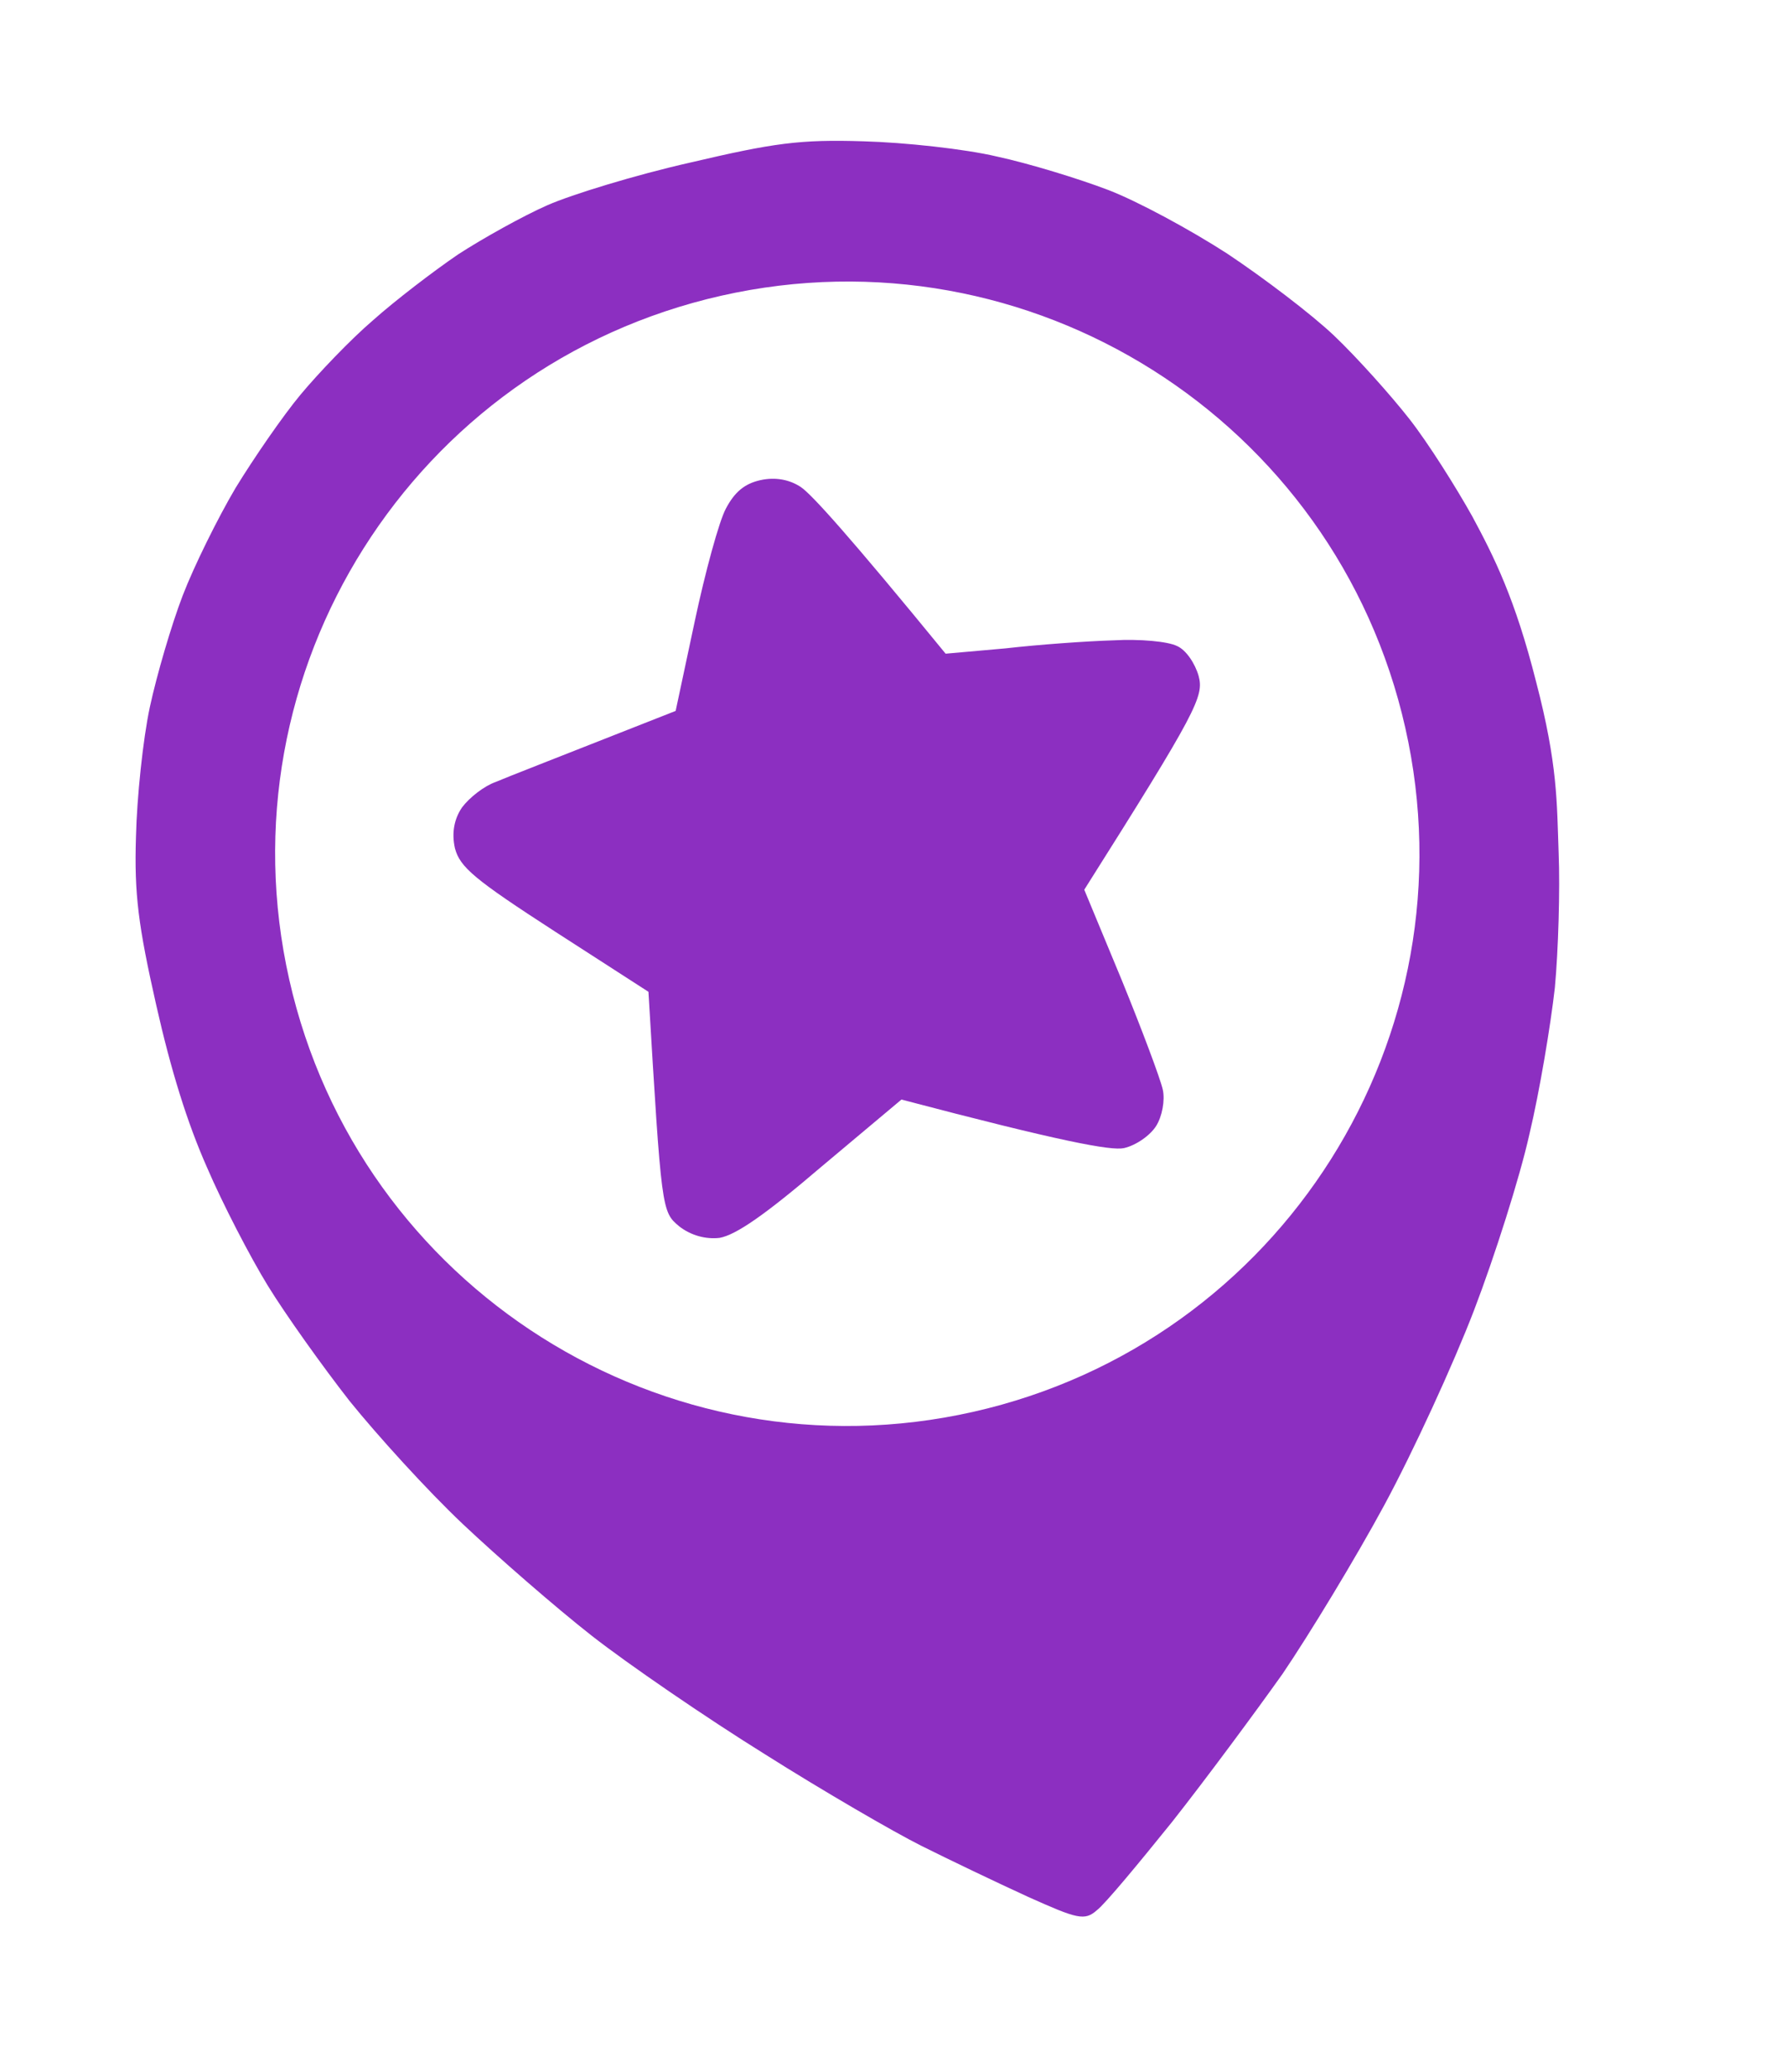
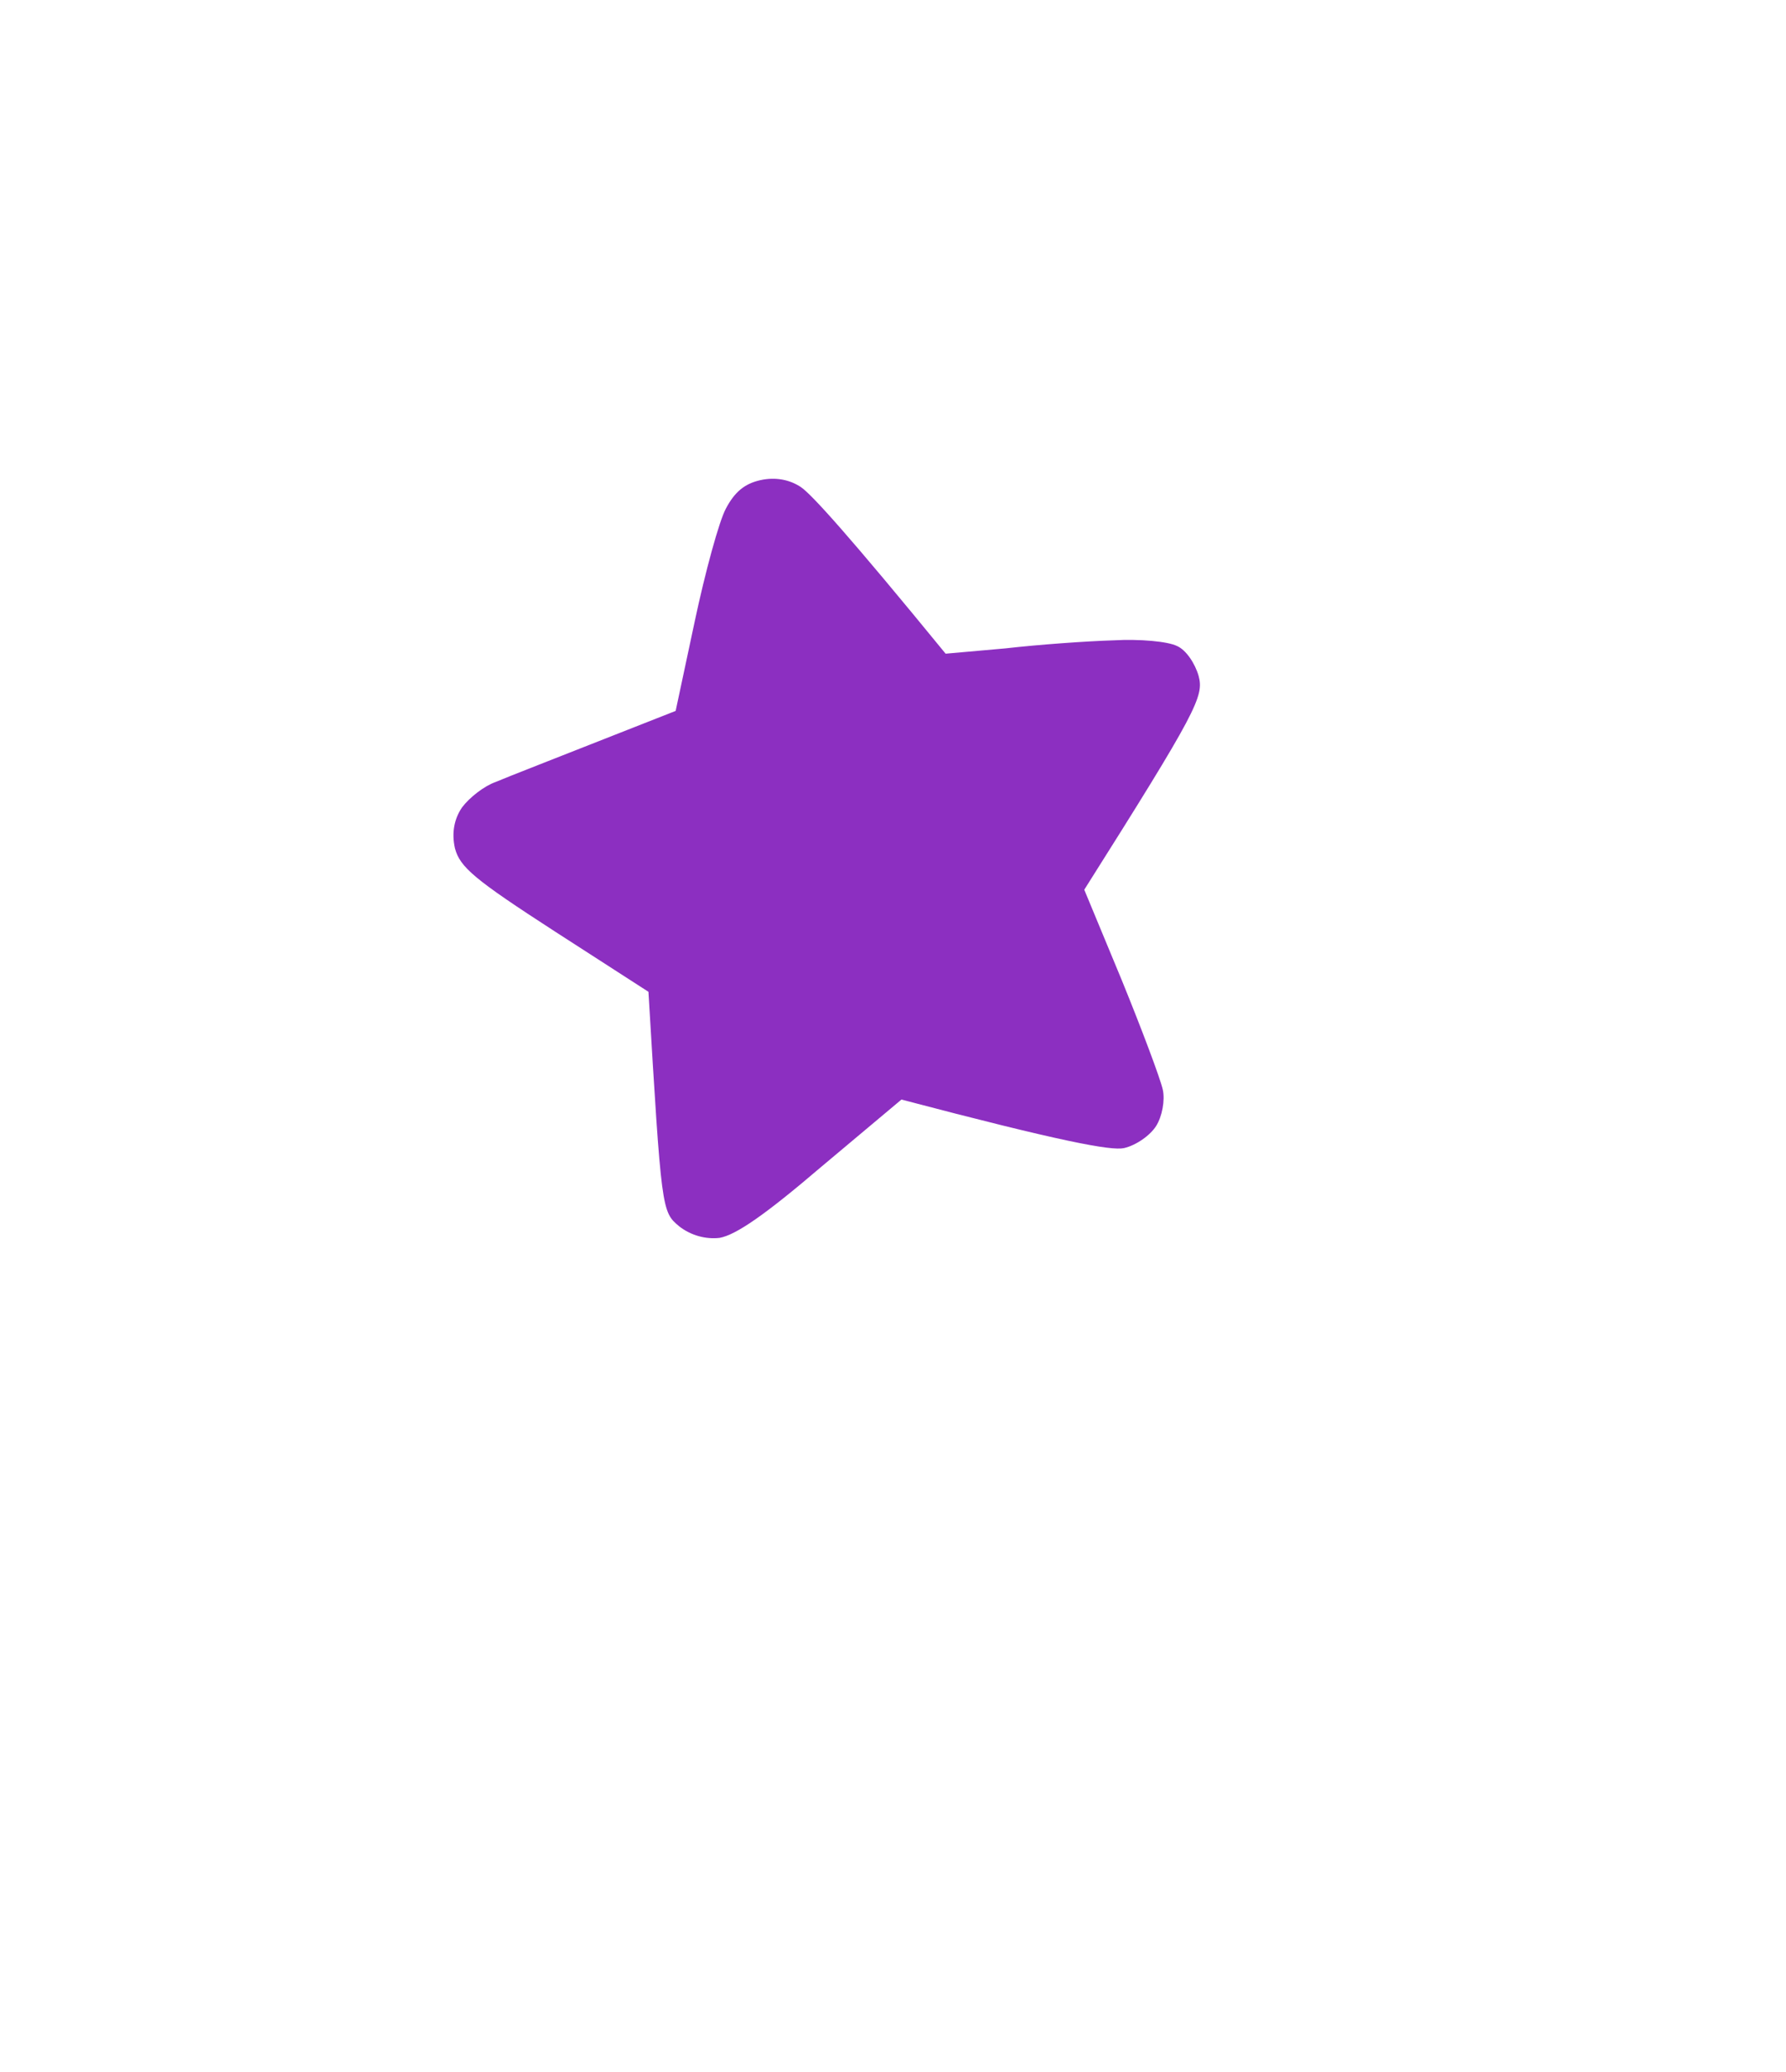
<svg xmlns="http://www.w3.org/2000/svg" width="175" height="203" viewBox="0 0 175 203" fill="none">
-   <path d="M67.613 15.932C75.835 14.004 78.375 13.649 84.602 13.844C88.628 13.954 94.519 14.589 97.67 15.333C100.805 16.008 105.728 17.516 108.596 18.615C111.463 19.714 116.684 22.537 120.263 24.858C123.773 27.194 128.51 30.781 130.734 32.898C132.958 35.016 136.265 38.708 138.104 41.057C139.944 43.407 142.668 47.739 144.255 50.581C146.385 54.539 148.453 58.629 150.52 66.82C152.64 74.927 152.545 78.613 152.723 83.593C152.865 87.125 152.693 93.129 152.351 96.771C151.94 100.429 150.86 106.93 149.85 111.159C148.91 115.372 146.441 123.132 144.426 128.388C142.411 133.644 138.459 142.248 135.636 147.469C132.813 152.689 128.303 160.109 125.684 163.974C122.979 167.786 118.129 174.337 114.848 178.496C111.551 182.587 108.293 186.524 107.487 187.142C106.274 188.216 105.572 188.01 100.716 185.832C97.632 184.418 92.983 182.194 90.277 180.84C87.571 179.487 80.622 175.453 74.938 171.861C69.184 168.285 61.523 163.03 57.988 160.263C54.454 157.495 48.749 152.526 45.328 149.296C41.908 146.067 36.971 140.633 34.243 137.247C31.584 133.846 27.965 128.77 26.239 125.958C24.513 123.146 21.81 117.937 20.274 114.355C18.343 109.989 16.756 104.89 15.303 98.452C13.553 90.699 13.142 87.59 13.324 81.947C13.412 78.144 14.009 72.407 14.683 69.272C15.358 66.137 16.797 61.229 17.896 58.362C18.995 55.495 21.343 50.746 23.08 47.808C24.887 44.853 27.737 40.717 29.455 38.657C31.172 36.596 34.348 33.26 36.543 31.383C38.723 29.436 42.509 26.544 44.905 24.913C47.317 23.35 51.258 21.151 53.641 20.104C56.023 19.057 62.283 17.135 67.613 15.932ZM70.682 28.97C40.486 35.784 21.531 65.788 28.345 95.985C35.16 126.182 65.163 145.137 95.36 138.323C125.556 131.509 144.511 101.505 137.697 71.308C130.882 41.111 100.879 22.155 70.682 28.97Z" fill="#8C2FC1" />
  <path d="M68.076 60.861C69.099 56.047 70.453 51.085 71.118 49.843C71.983 48.193 72.965 47.389 74.488 47.046C75.942 46.718 77.382 46.975 78.501 47.741C79.535 48.453 83.112 52.375 92.656 64.044L98.505 63.525C101.767 63.152 106.492 62.813 109.094 62.736C111.68 62.589 114.428 62.841 115.33 63.292C116.217 63.675 117.099 65.003 117.449 66.234C117.972 68.226 117.337 69.606 106.241 87.169L109.911 96.017C111.867 100.814 113.684 105.642 113.934 106.75C114.168 107.788 113.873 109.383 113.283 110.316C112.694 111.249 111.311 112.216 110.135 112.482C108.888 112.763 103.951 111.84 88.327 107.727L80.498 114.295C74.948 119.04 72.114 120.989 70.506 121.279C69.159 121.437 67.688 121.042 66.538 120.137C64.832 118.703 64.817 118.634 63.538 97.17L54.343 91.242C46.506 86.172 45.07 84.968 44.579 83.115C44.235 81.592 44.508 80.221 45.274 79.102C46.002 78.137 47.422 77.016 48.568 76.612C49.629 76.155 54.111 74.416 66.203 69.65L68.076 60.861Z" fill="#8C2FC1" />
</svg>